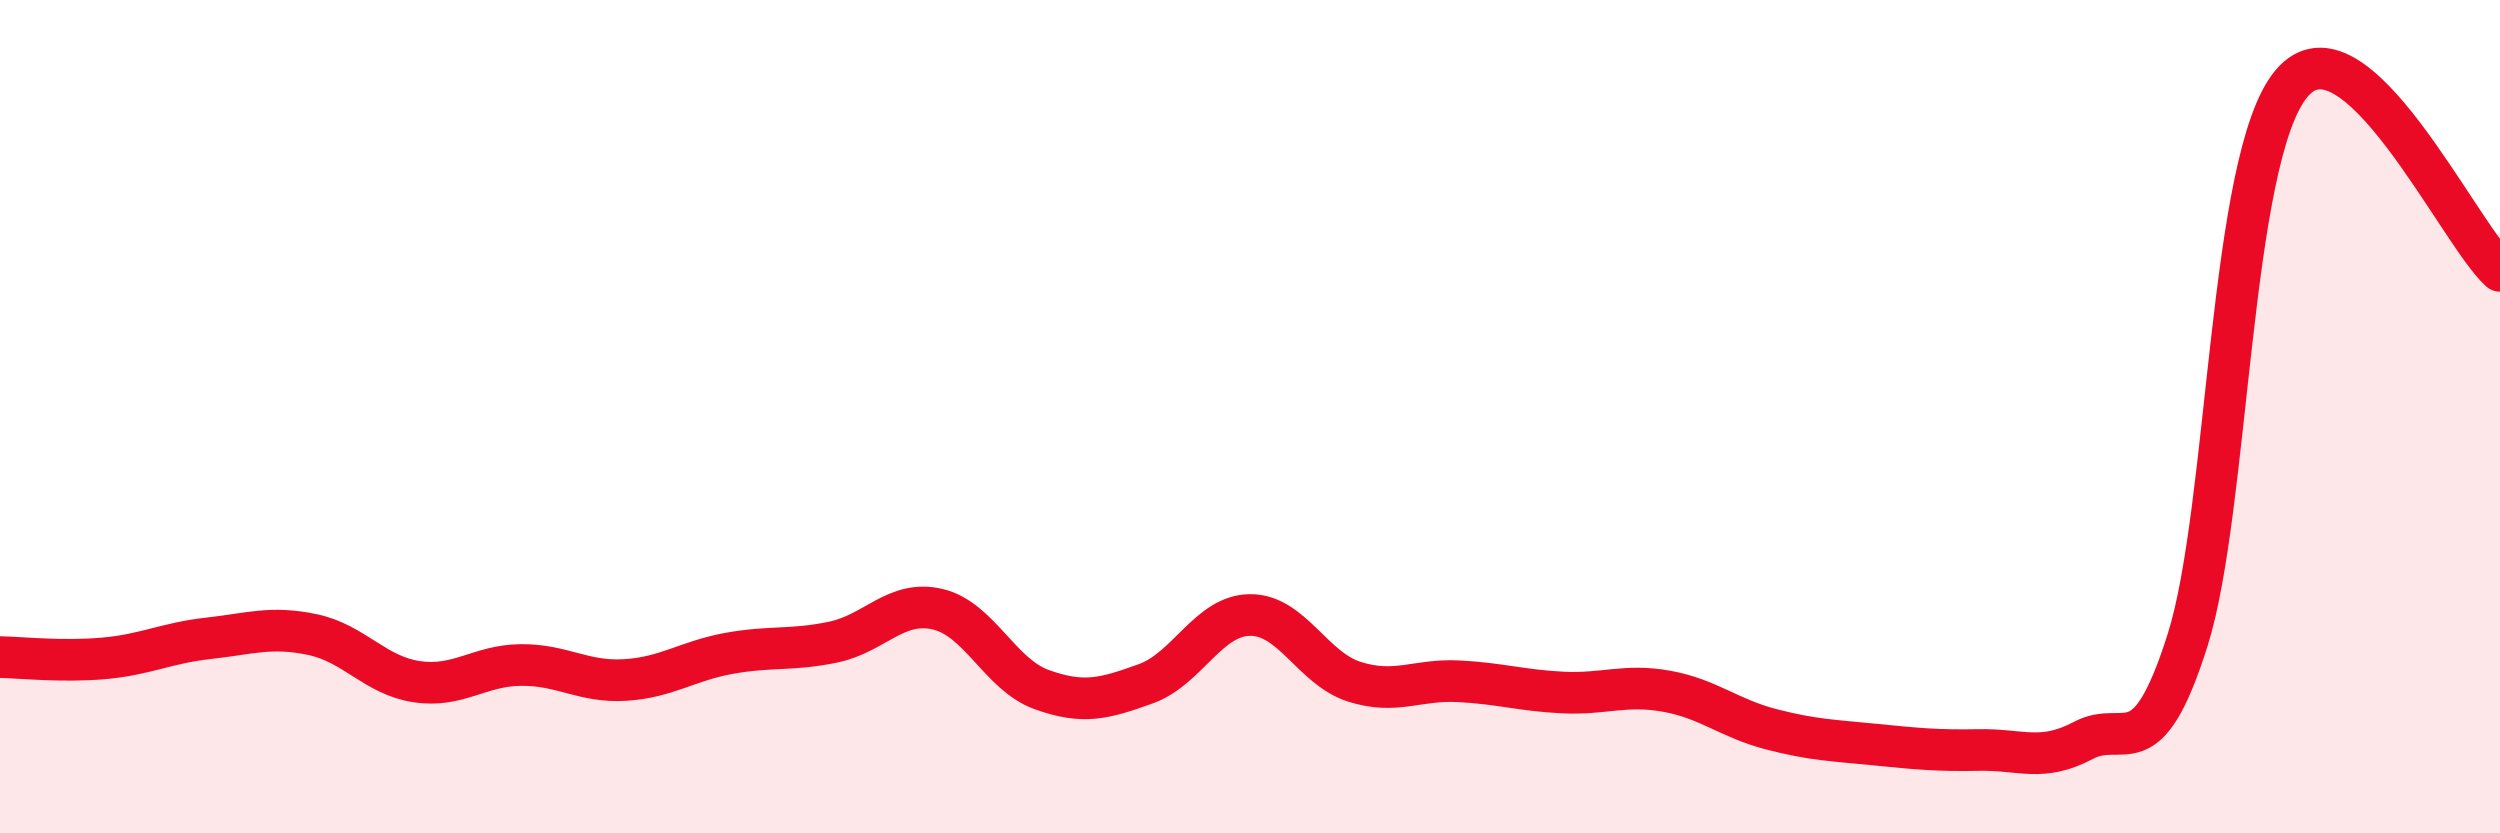
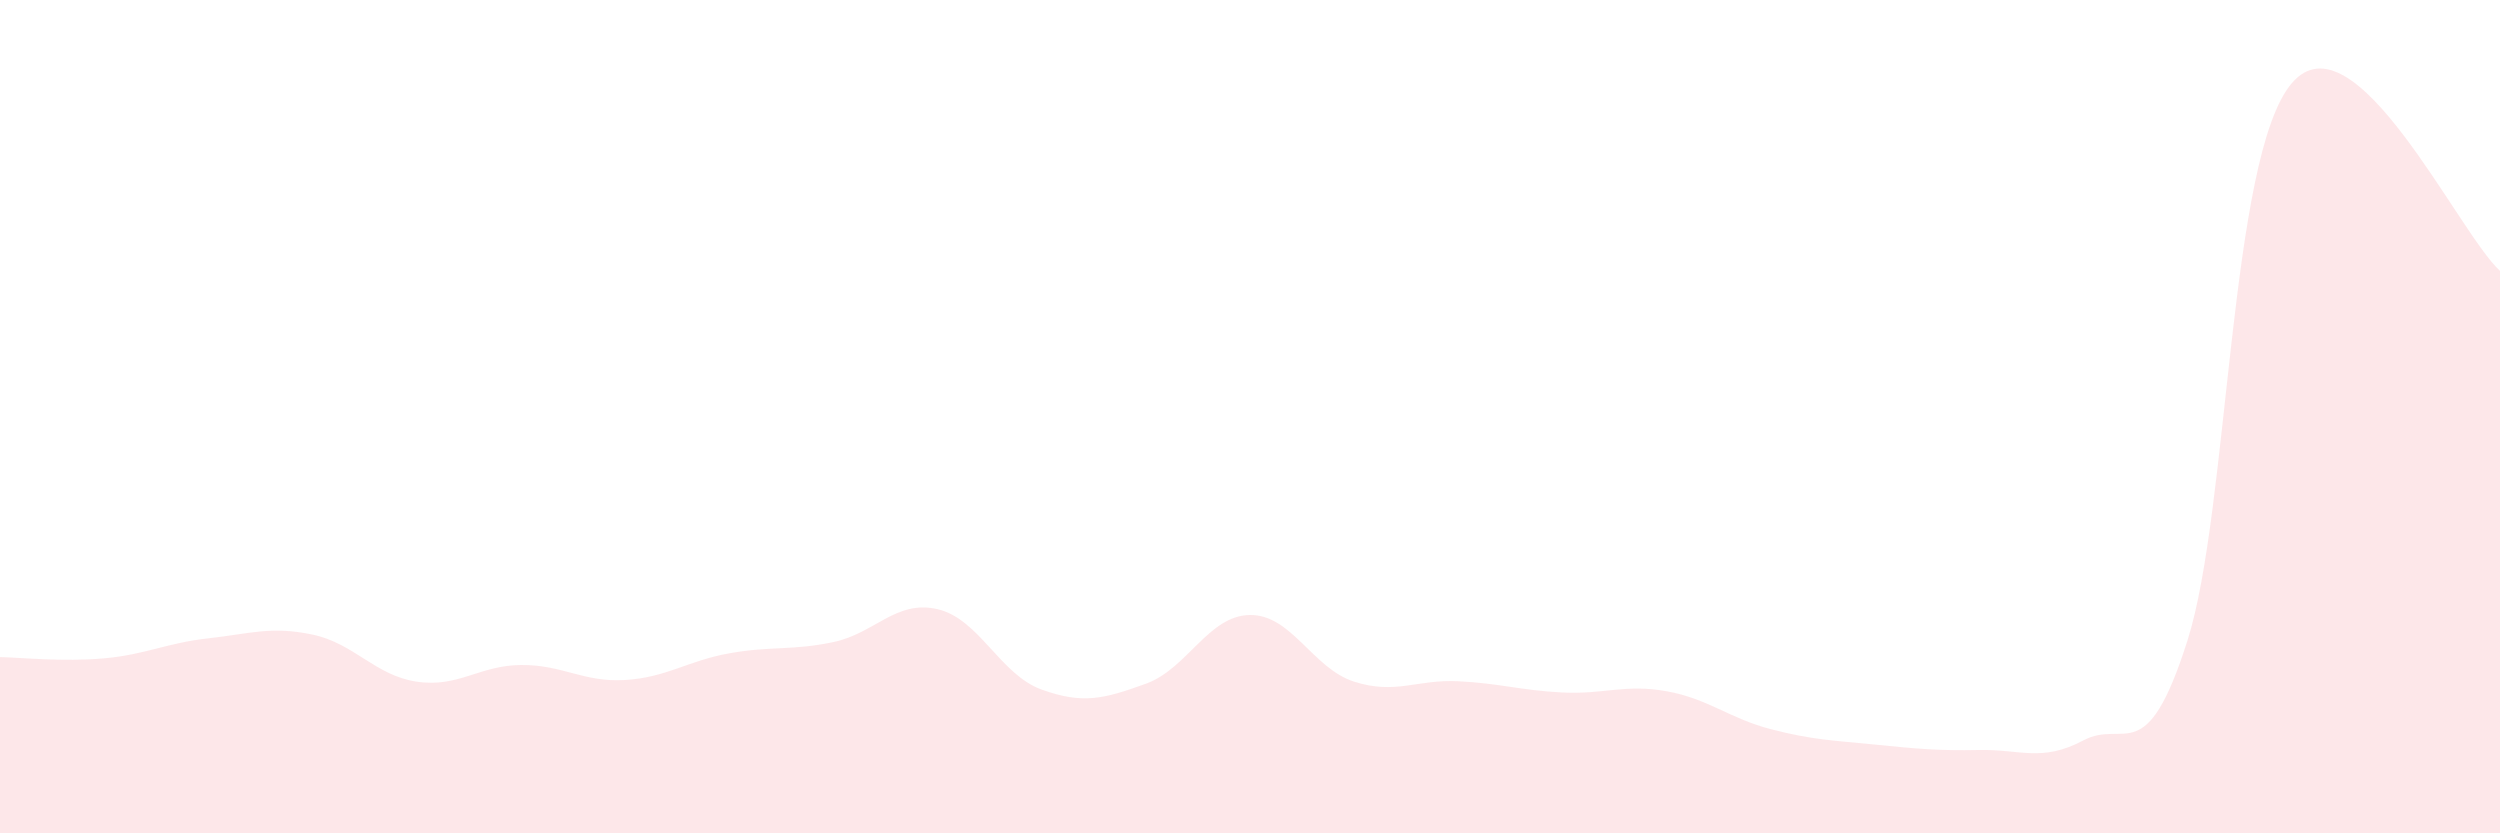
<svg xmlns="http://www.w3.org/2000/svg" width="60" height="20" viewBox="0 0 60 20">
  <path d="M 0,15.77 C 0.5,15.78 1.5,15.89 2.5,15.8 C 3.5,15.71 4,15.43 5,15.32 C 6,15.21 6.5,15.02 7.5,15.23 C 8.5,15.44 9,16.21 10,16.36 C 11,16.51 11.5,15.97 12.5,15.96 C 13.5,15.95 14,16.38 15,16.32 C 16,16.26 16.5,15.86 17.5,15.68 C 18.5,15.5 19,15.62 20,15.41 C 21,15.2 21.5,14.39 22.5,14.62 C 23.5,14.85 24,16.19 25,16.55 C 26,16.91 26.5,16.77 27.5,16.41 C 28.5,16.05 29,14.77 30,14.76 C 31,14.75 31.5,16.04 32.5,16.36 C 33.5,16.68 34,16.3 35,16.35 C 36,16.4 36.5,16.57 37.5,16.62 C 38.5,16.67 39,16.41 40,16.59 C 41,16.77 41.5,17.24 42.5,17.5 C 43.5,17.76 44,17.77 45,17.87 C 46,17.97 46.5,18.02 47.5,18 C 48.5,17.98 49,18.3 50,17.77 C 51,17.24 51.5,18.52 52.5,15.37 C 53.5,12.22 53.5,3.77 55,2 C 56.5,0.23 59,5.6 60,6.5L60 20L0 20Z" fill="#EB0A25" opacity="0.1" stroke-linecap="round" stroke-linejoin="round" />
-   <path d="M 0,15.77 C 0.5,15.78 1.5,15.89 2.5,15.8 C 3.5,15.71 4,15.43 5,15.32 C 6,15.21 6.5,15.02 7.5,15.23 C 8.5,15.44 9,16.21 10,16.36 C 11,16.51 11.5,15.97 12.5,15.96 C 13.5,15.95 14,16.38 15,16.32 C 16,16.26 16.5,15.86 17.5,15.68 C 18.5,15.5 19,15.62 20,15.41 C 21,15.2 21.5,14.39 22.5,14.62 C 23.5,14.85 24,16.19 25,16.55 C 26,16.91 26.5,16.77 27.5,16.41 C 28.5,16.05 29,14.77 30,14.76 C 31,14.75 31.5,16.04 32.5,16.36 C 33.5,16.68 34,16.3 35,16.35 C 36,16.4 36.5,16.57 37.5,16.62 C 38.5,16.67 39,16.41 40,16.59 C 41,16.77 41.5,17.24 42.5,17.5 C 43.5,17.76 44,17.77 45,17.87 C 46,17.97 46.5,18.02 47.5,18 C 48.5,17.98 49,18.3 50,17.77 C 51,17.24 51.5,18.52 52.5,15.37 C 53.5,12.22 53.5,3.77 55,2 C 56.5,0.23 59,5.6 60,6.5" stroke="#EB0A25" stroke-width="1" fill="none" stroke-linecap="round" stroke-linejoin="round" />
</svg>